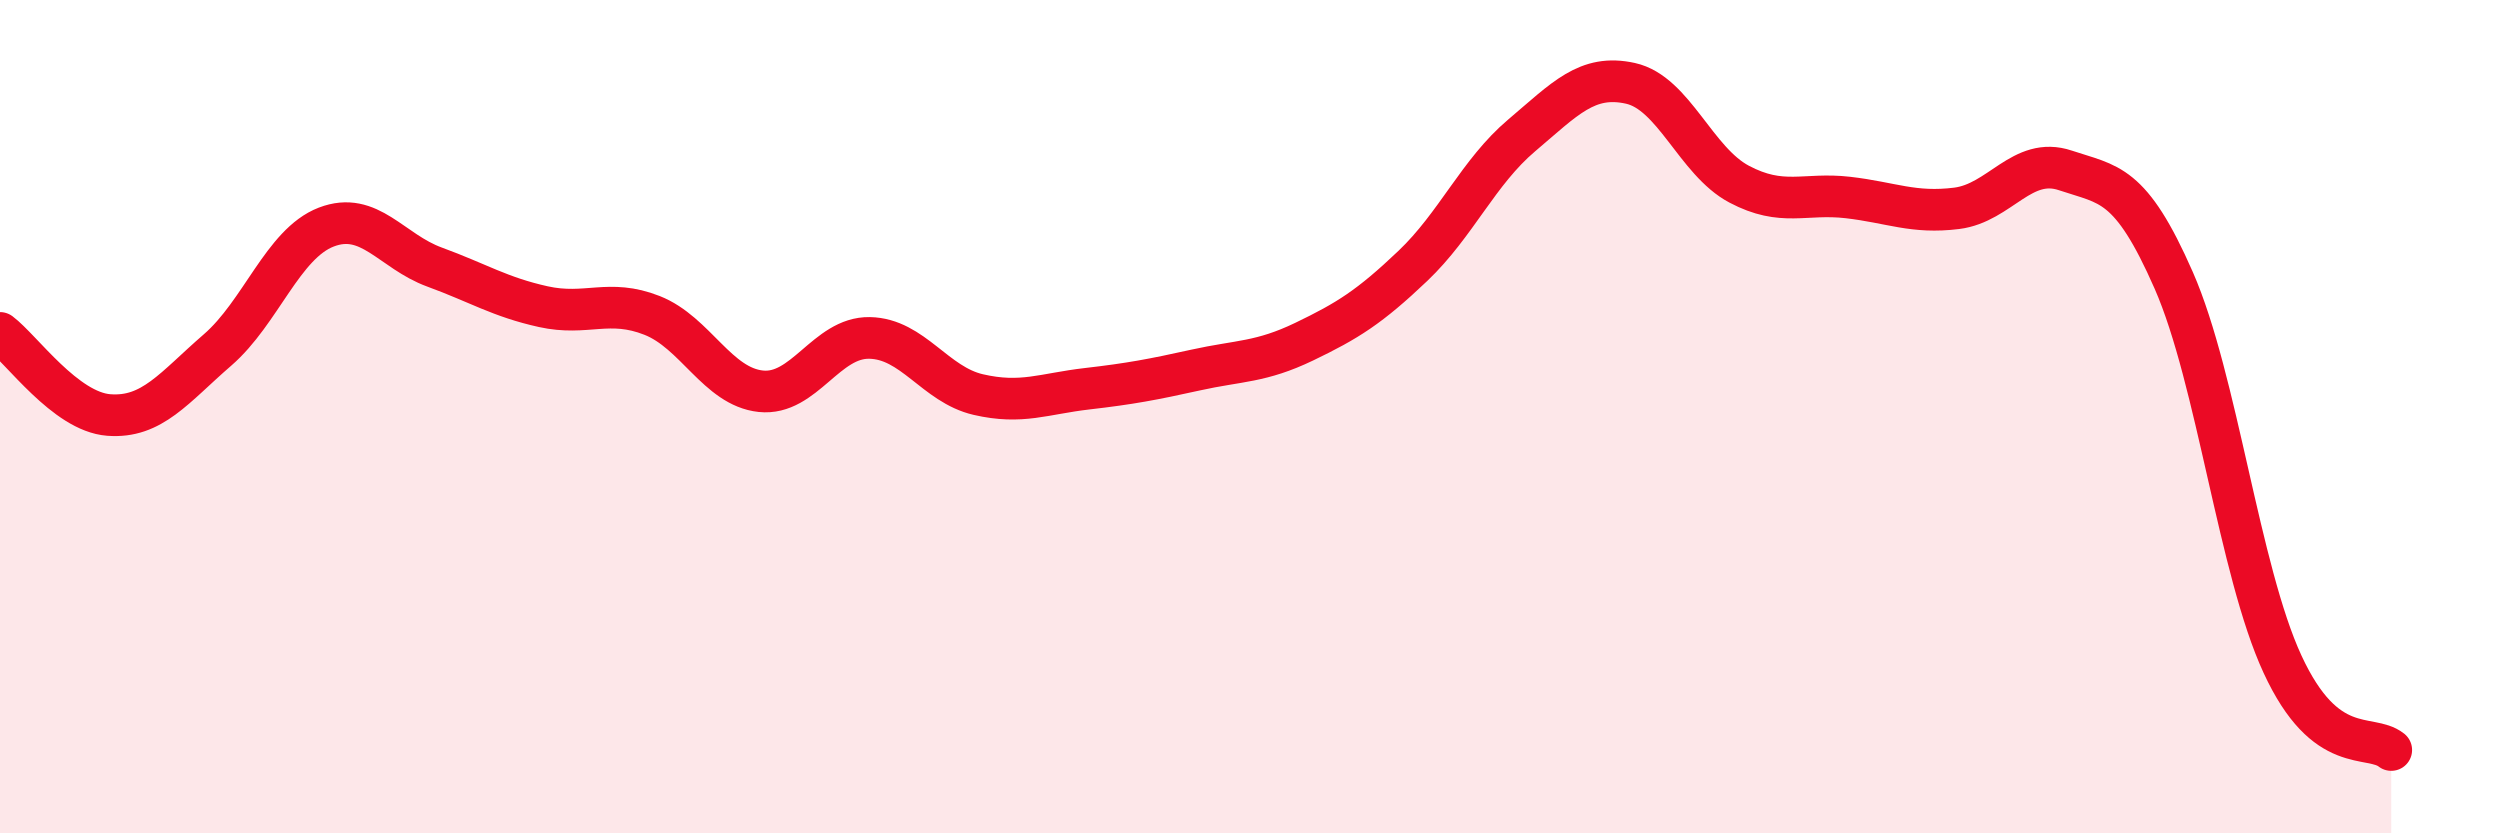
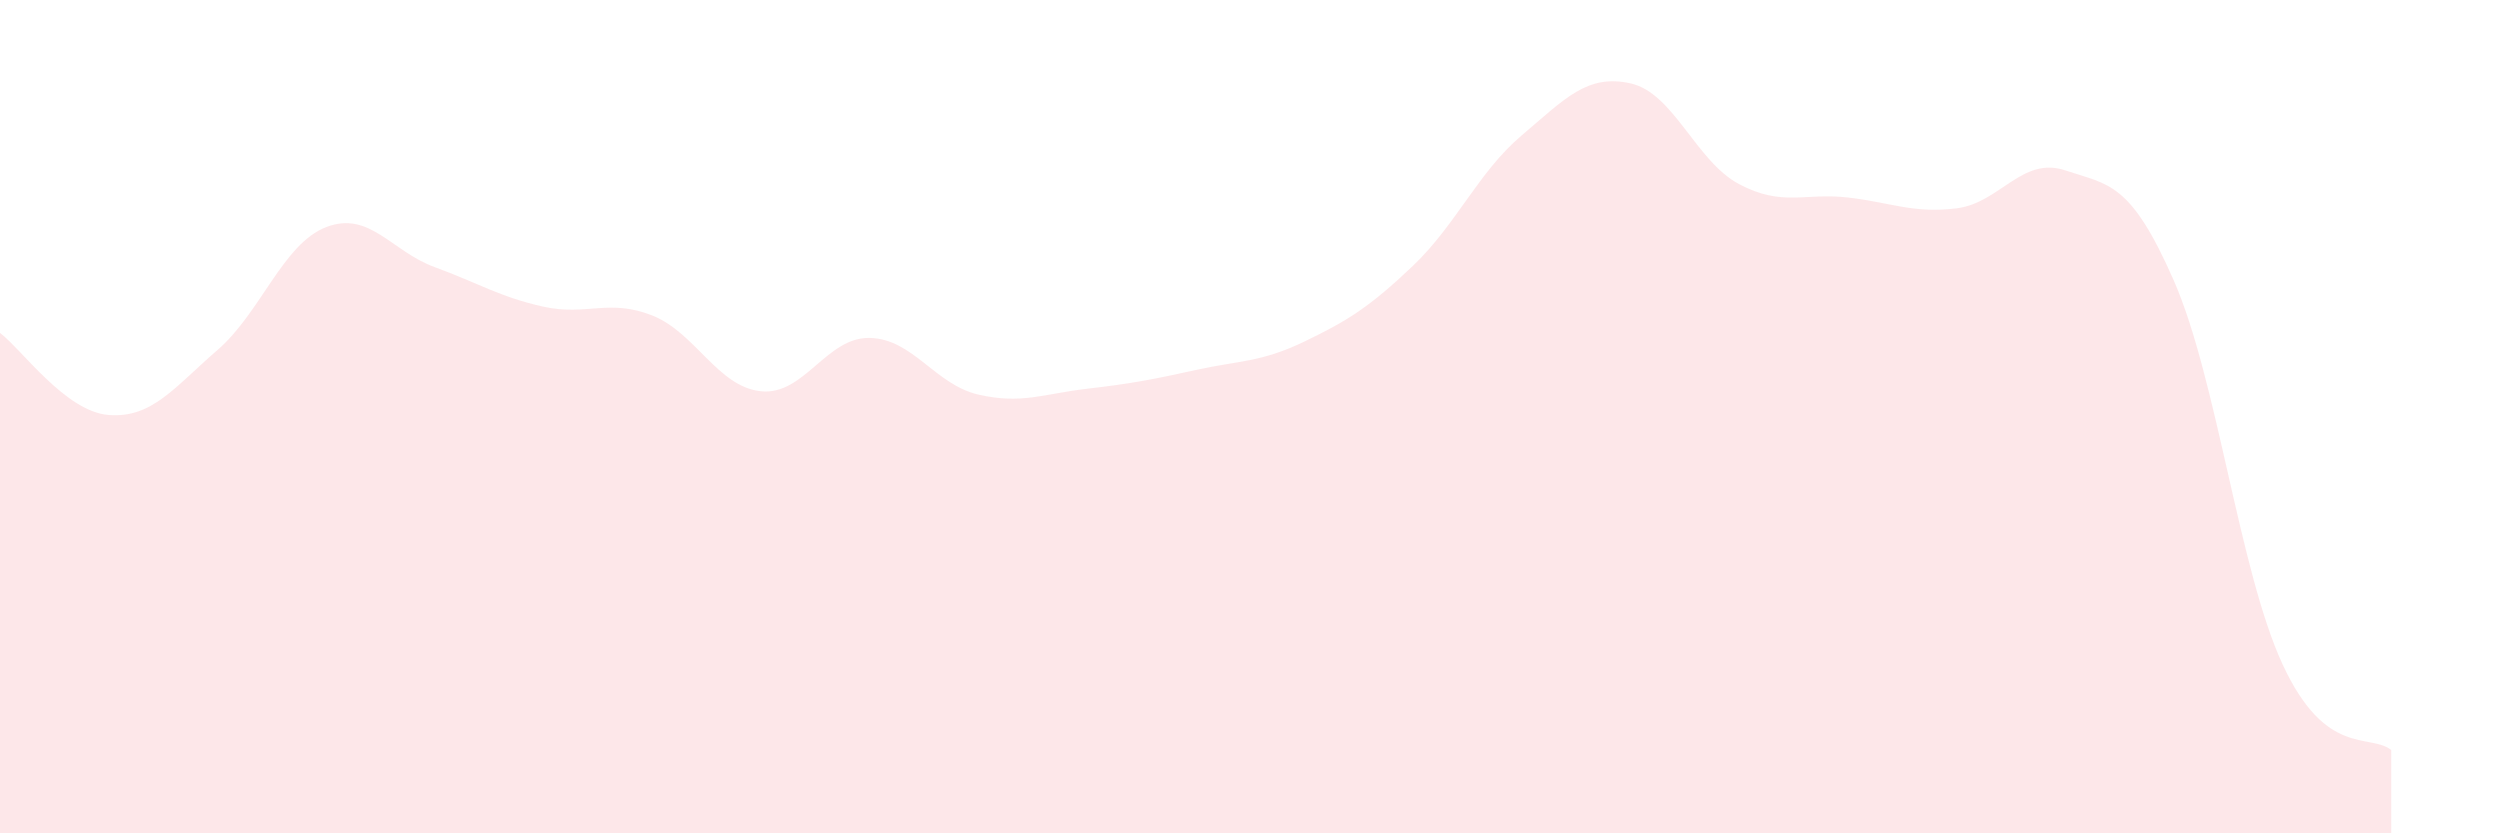
<svg xmlns="http://www.w3.org/2000/svg" width="60" height="20" viewBox="0 0 60 20">
  <path d="M 0,7.99 C 0.52,8.38 1.57,9.88 2.61,9.96 C 3.65,10.04 4.18,9.3 5.22,8.4 C 6.26,7.5 6.79,5.85 7.83,5.45 C 8.87,5.05 9.39,6.03 10.43,6.41 C 11.47,6.79 12,7.13 13.04,7.36 C 14.08,7.59 14.61,7.16 15.65,7.57 C 16.69,7.98 17.22,9.28 18.26,9.39 C 19.3,9.5 19.83,8.09 20.87,8.11 C 21.91,8.13 22.44,9.23 23.48,9.47 C 24.52,9.71 25.05,9.45 26.09,9.33 C 27.13,9.21 27.66,9.11 28.7,8.88 C 29.74,8.65 30.26,8.7 31.3,8.2 C 32.34,7.7 32.87,7.37 33.91,6.38 C 34.95,5.39 35.48,4.13 36.52,3.25 C 37.56,2.37 38.09,1.77 39.13,2 C 40.17,2.23 40.7,3.87 41.74,4.42 C 42.78,4.97 43.31,4.62 44.35,4.74 C 45.39,4.86 45.92,5.13 46.96,5 C 48,4.87 48.53,3.74 49.57,4.09 C 50.61,4.44 51.13,4.36 52.17,6.73 C 53.21,9.1 53.74,13.69 54.78,15.94 C 55.82,18.19 56.87,17.59 57.39,18L57.39 20L0 20Z" fill="#EB0A25" opacity="0.1" stroke-linecap="round" stroke-linejoin="round" />
-   <path d="M 0,7.99 C 0.52,8.38 1.57,9.88 2.61,9.96 C 3.65,10.04 4.18,9.3 5.22,8.4 C 6.26,7.5 6.79,5.85 7.83,5.45 C 8.87,5.05 9.39,6.03 10.43,6.41 C 11.47,6.79 12,7.13 13.04,7.36 C 14.08,7.59 14.61,7.16 15.65,7.57 C 16.69,7.98 17.22,9.28 18.26,9.39 C 19.3,9.5 19.83,8.09 20.87,8.11 C 21.91,8.13 22.44,9.23 23.48,9.47 C 24.52,9.71 25.05,9.45 26.09,9.33 C 27.13,9.21 27.66,9.11 28.7,8.88 C 29.74,8.65 30.26,8.7 31.3,8.2 C 32.34,7.7 32.87,7.37 33.91,6.38 C 34.95,5.39 35.48,4.13 36.52,3.25 C 37.56,2.37 38.09,1.77 39.13,2 C 40.17,2.23 40.7,3.87 41.74,4.42 C 42.78,4.97 43.31,4.62 44.35,4.74 C 45.39,4.86 45.92,5.13 46.96,5 C 48,4.87 48.53,3.74 49.57,4.09 C 50.61,4.44 51.13,4.36 52.17,6.73 C 53.21,9.1 53.74,13.69 54.78,15.94 C 55.82,18.19 56.87,17.59 57.39,18" stroke="#EB0A25" stroke-width="1" fill="none" stroke-linecap="round" stroke-linejoin="round" />
</svg>